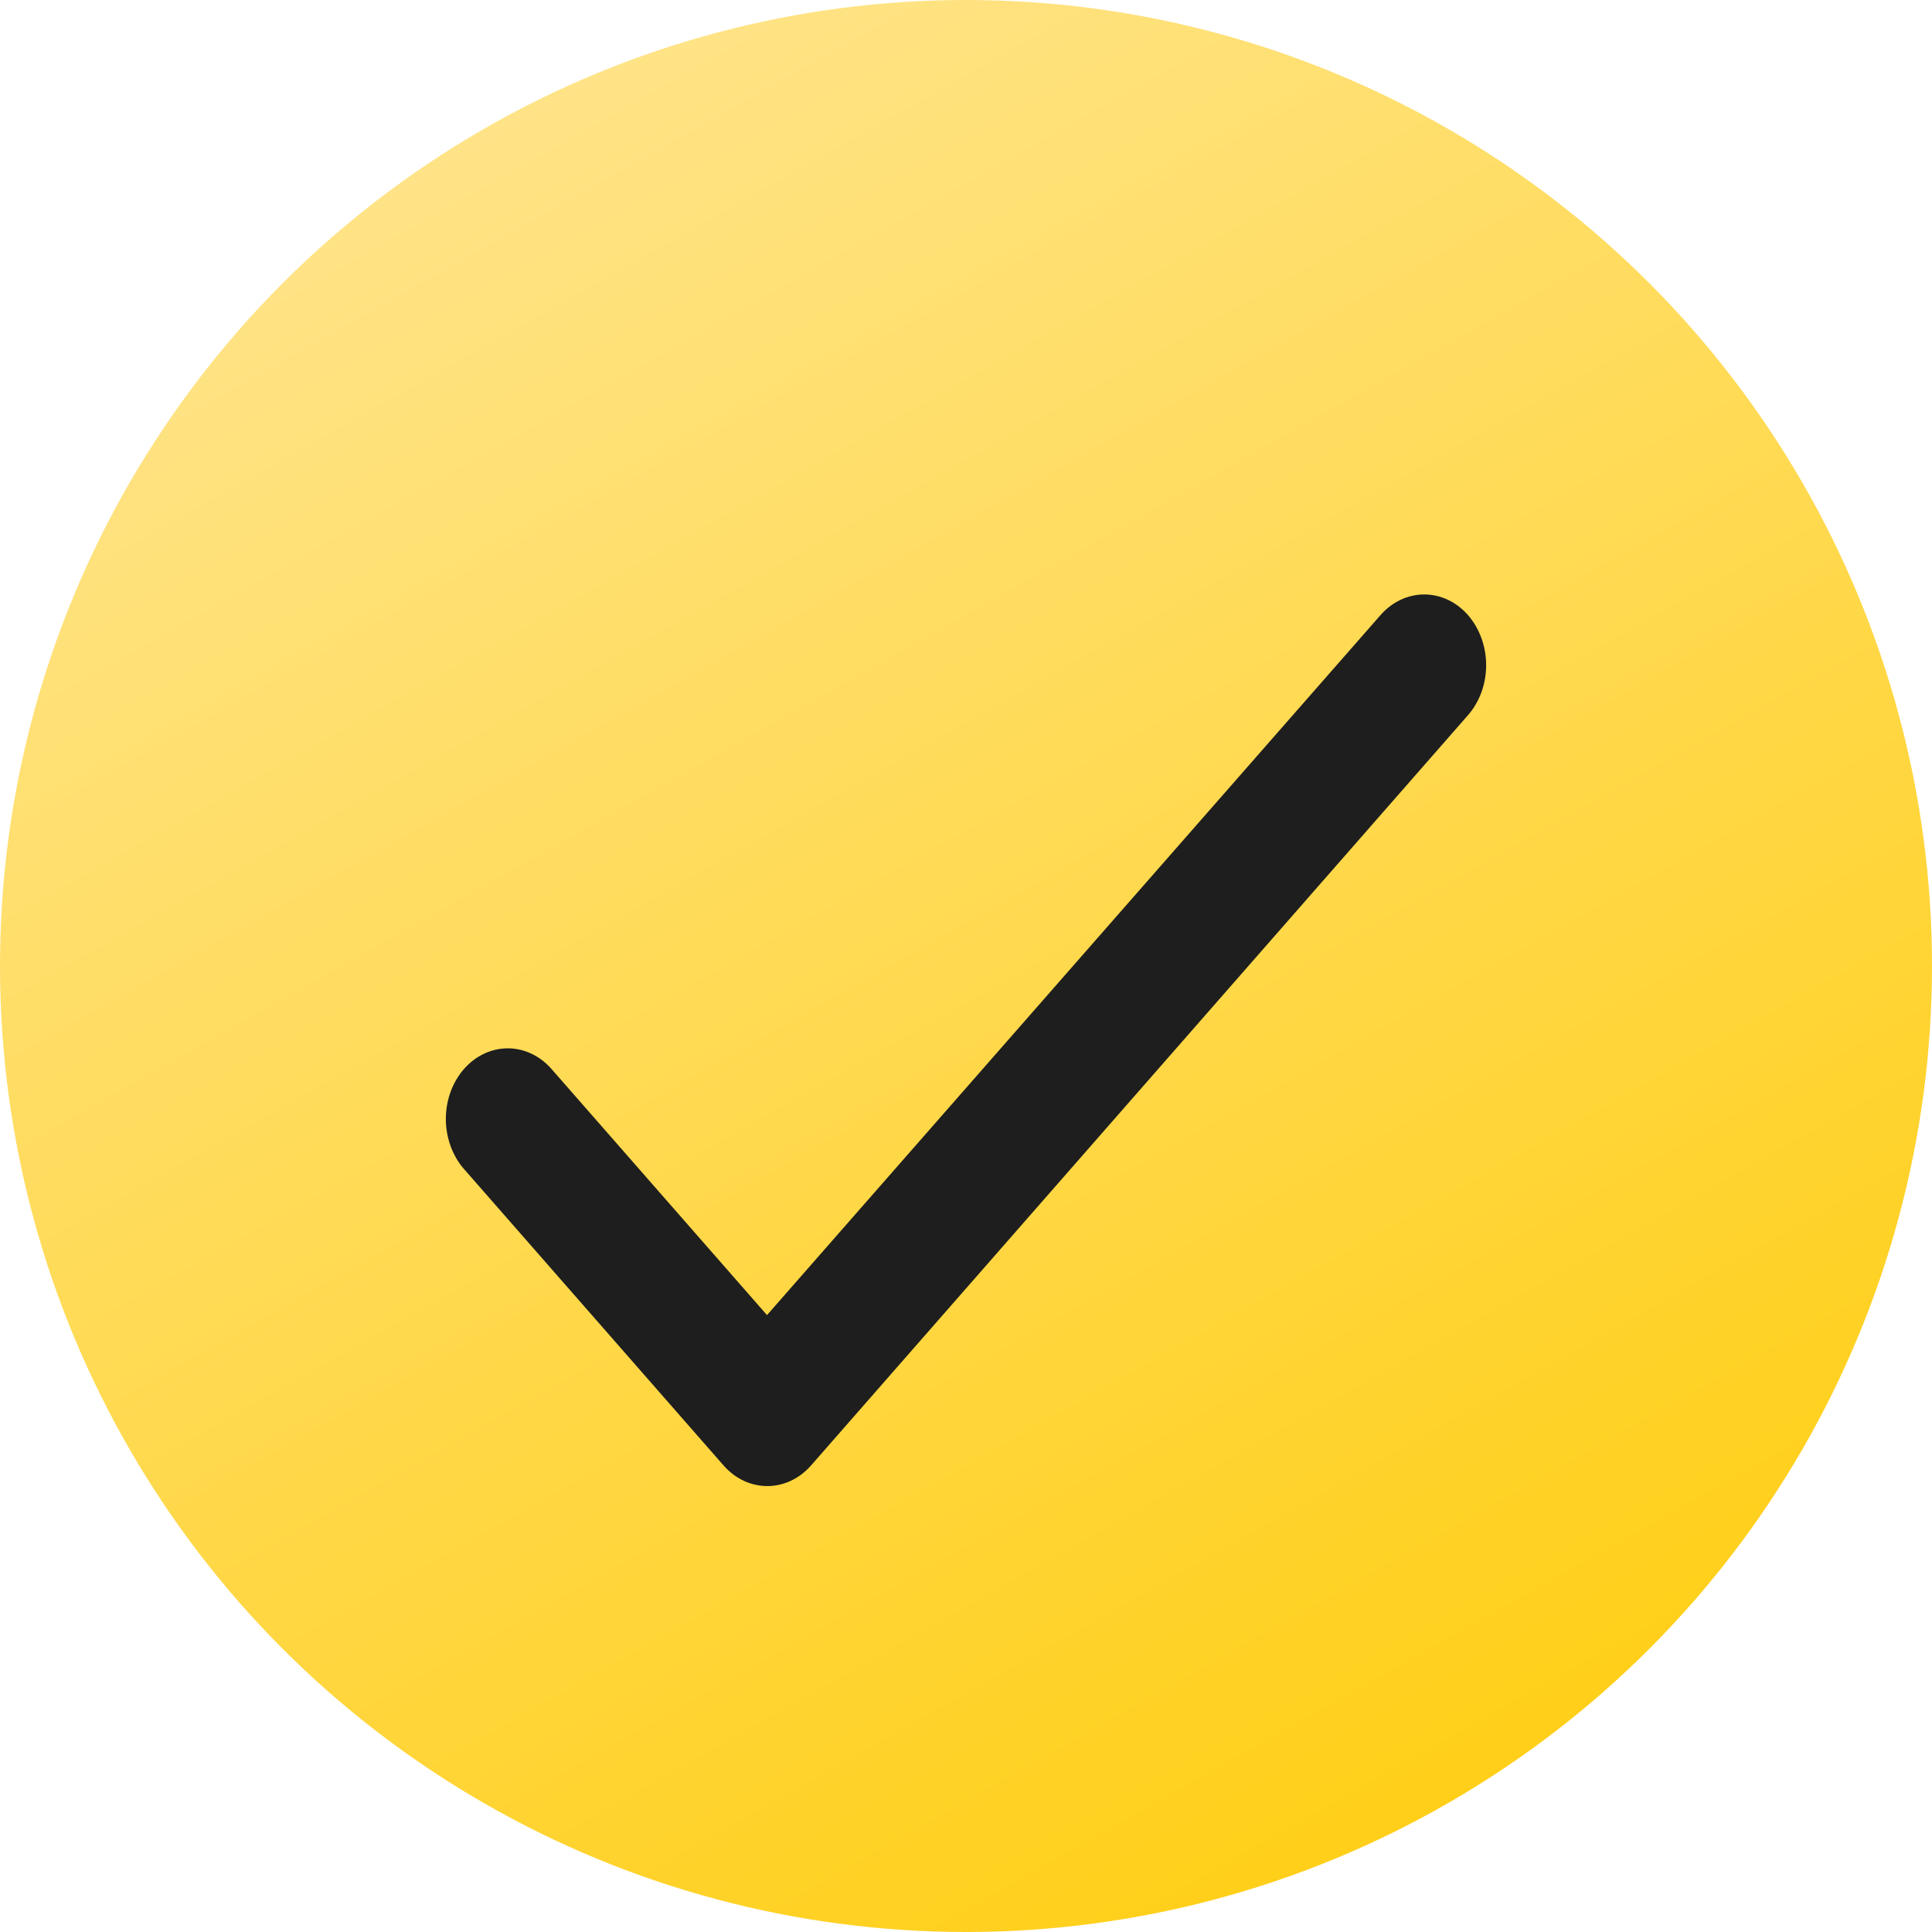
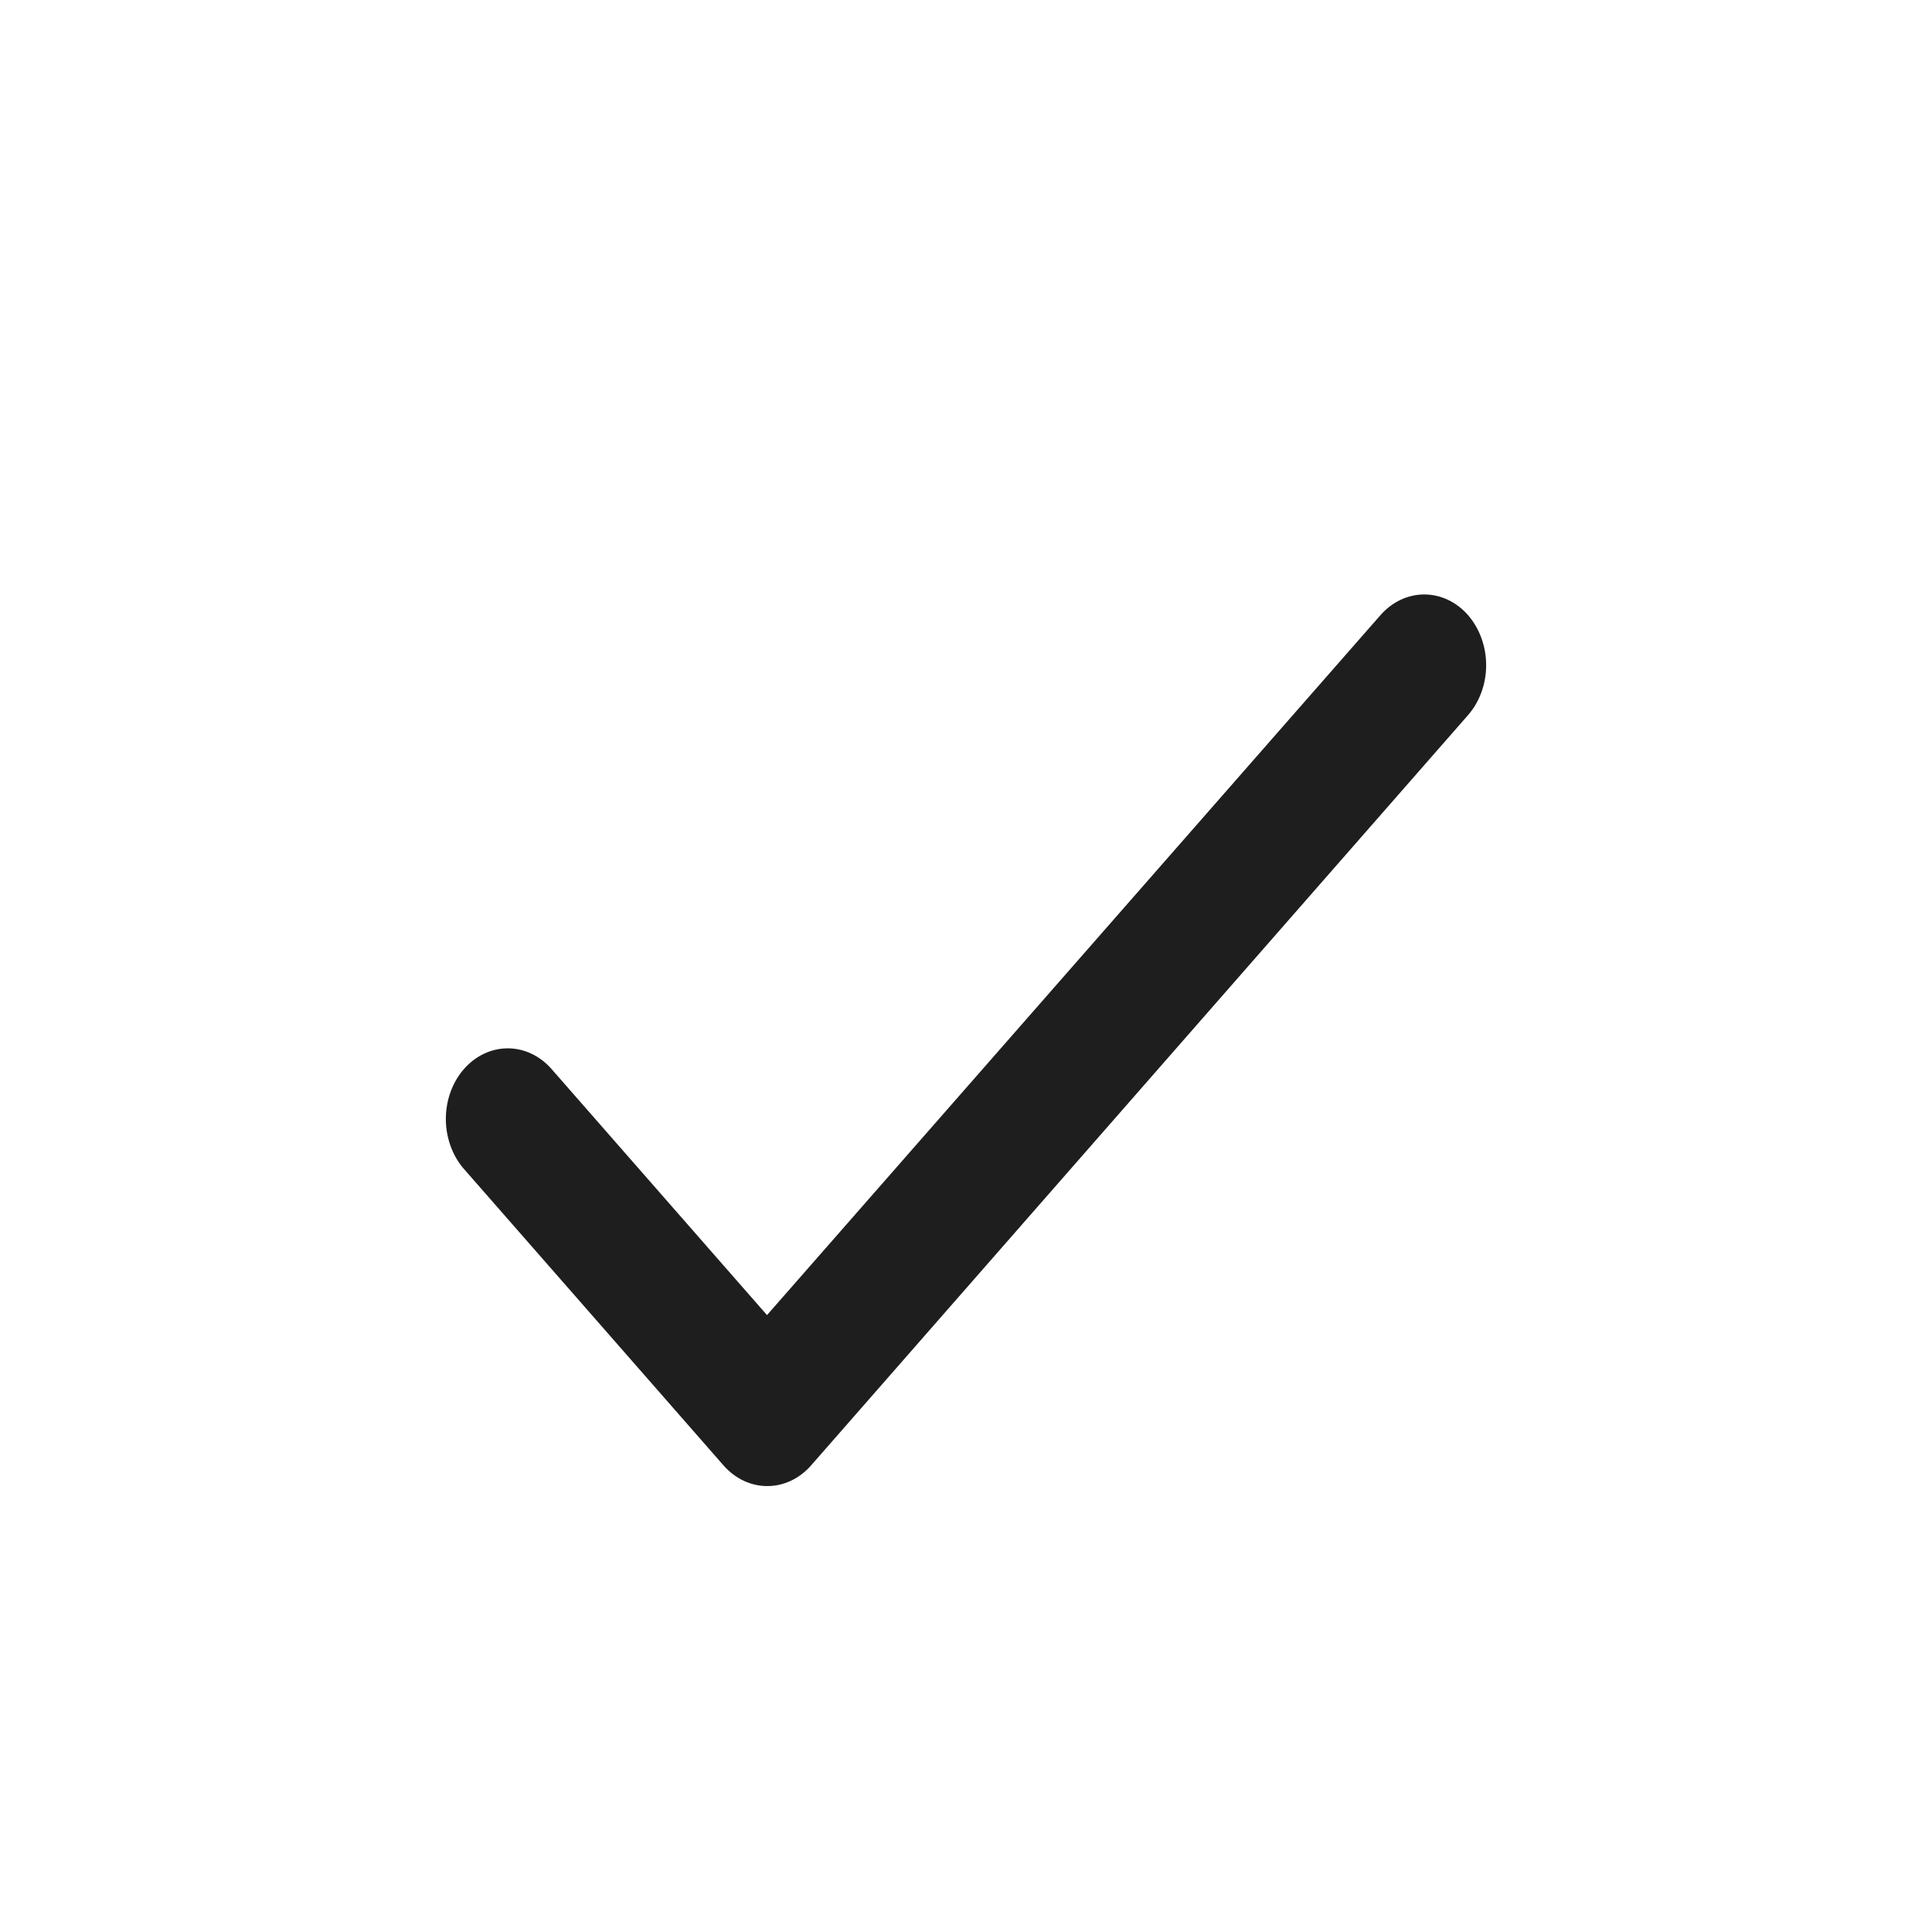
<svg xmlns="http://www.w3.org/2000/svg" width="13" height="13" viewBox="0 0 13 13" fill="none">
-   <circle cx="6.5" cy="6.5" r="6.5" fill="url(#paint0_linear_7_30)" />
  <path d="M5.161 8.849L3.711 7.193C3.633 7.104 3.527 7.054 3.417 7.054C3.306 7.054 3.2 7.104 3.122 7.193C3.044 7.282 3 7.403 3 7.53C3 7.592 3.011 7.654 3.032 7.712C3.053 7.769 3.083 7.822 3.122 7.866L4.868 9.86C5.031 10.046 5.295 10.046 5.458 9.86L9.878 4.812C9.956 4.723 10 4.602 10 4.476C10 4.35 9.956 4.229 9.878 4.139C9.8 4.05 9.694 4 9.583 4C9.473 4 9.367 4.05 9.289 4.139L5.161 8.849Z" fill="#1E1E1E" />
  <defs>
    <linearGradient id="paint0_linear_7_30" x1="1.5" y1="1.5" x2="10.5" y2="17.5" gradientUnits="userSpaceOnUse">
      <stop stop-color="#FFE489" />
      <stop offset="0.862" stop-color="#FFCB03" />
    </linearGradient>
  </defs>
</svg>